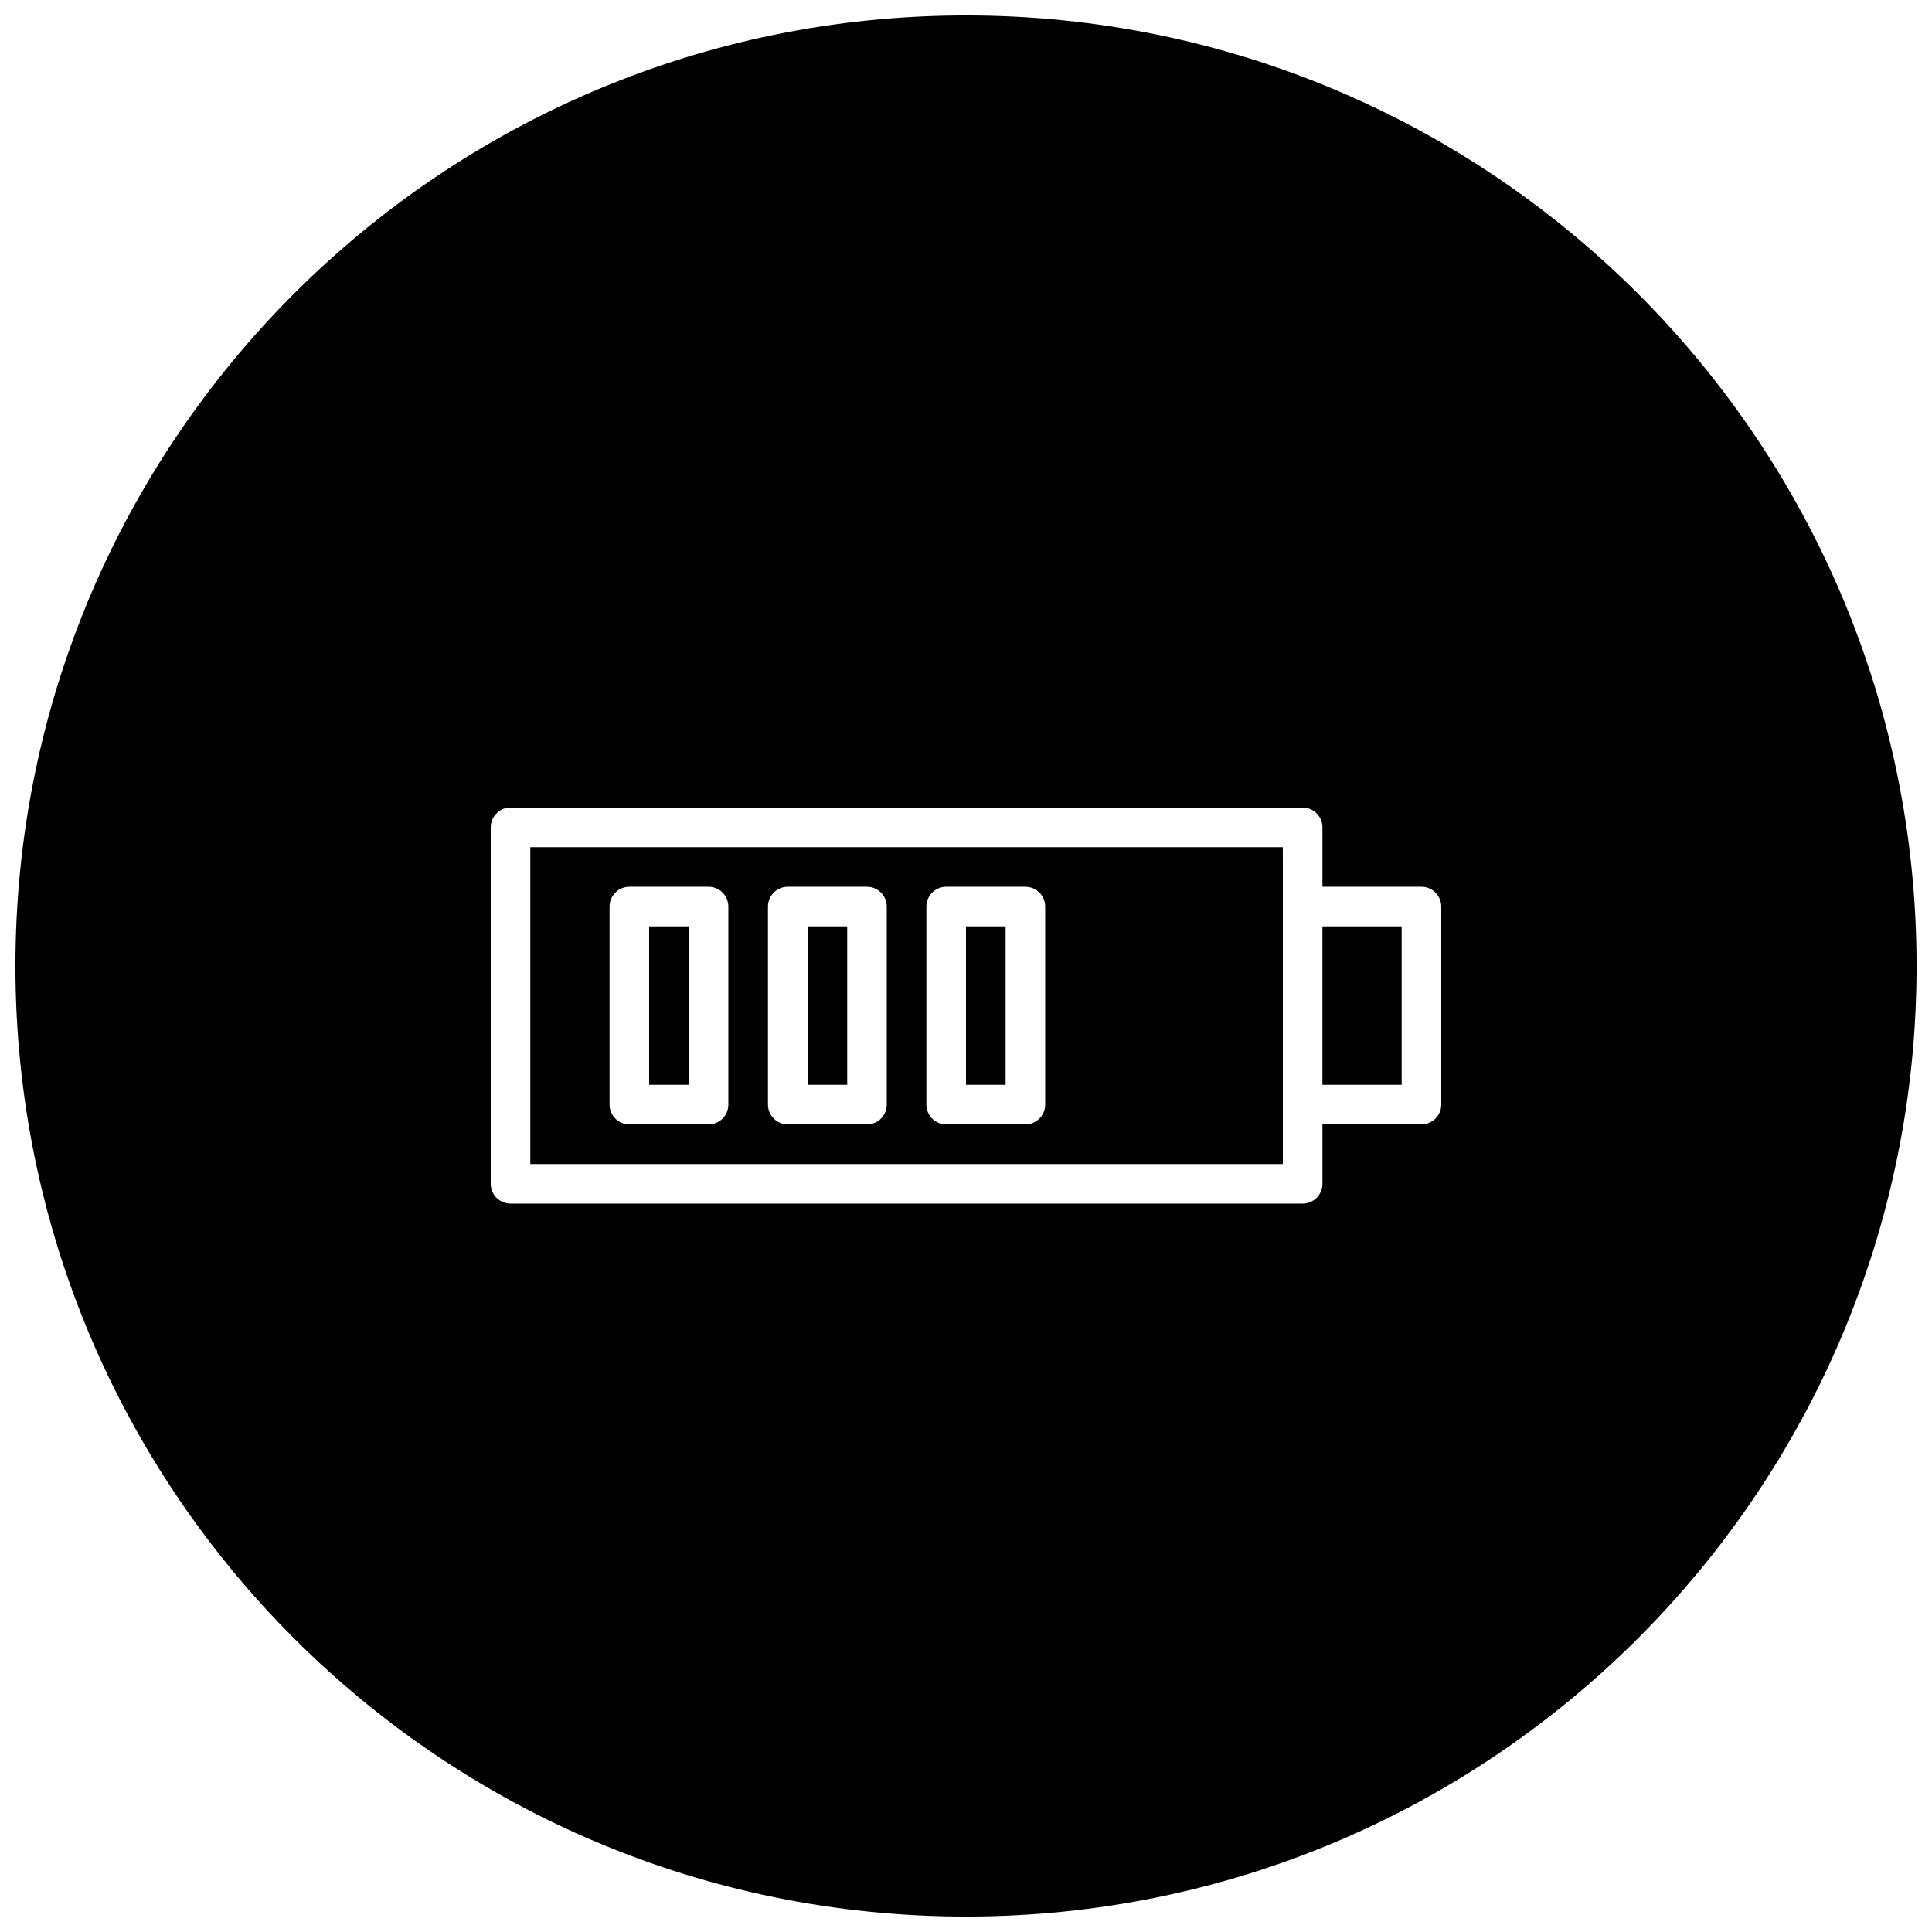
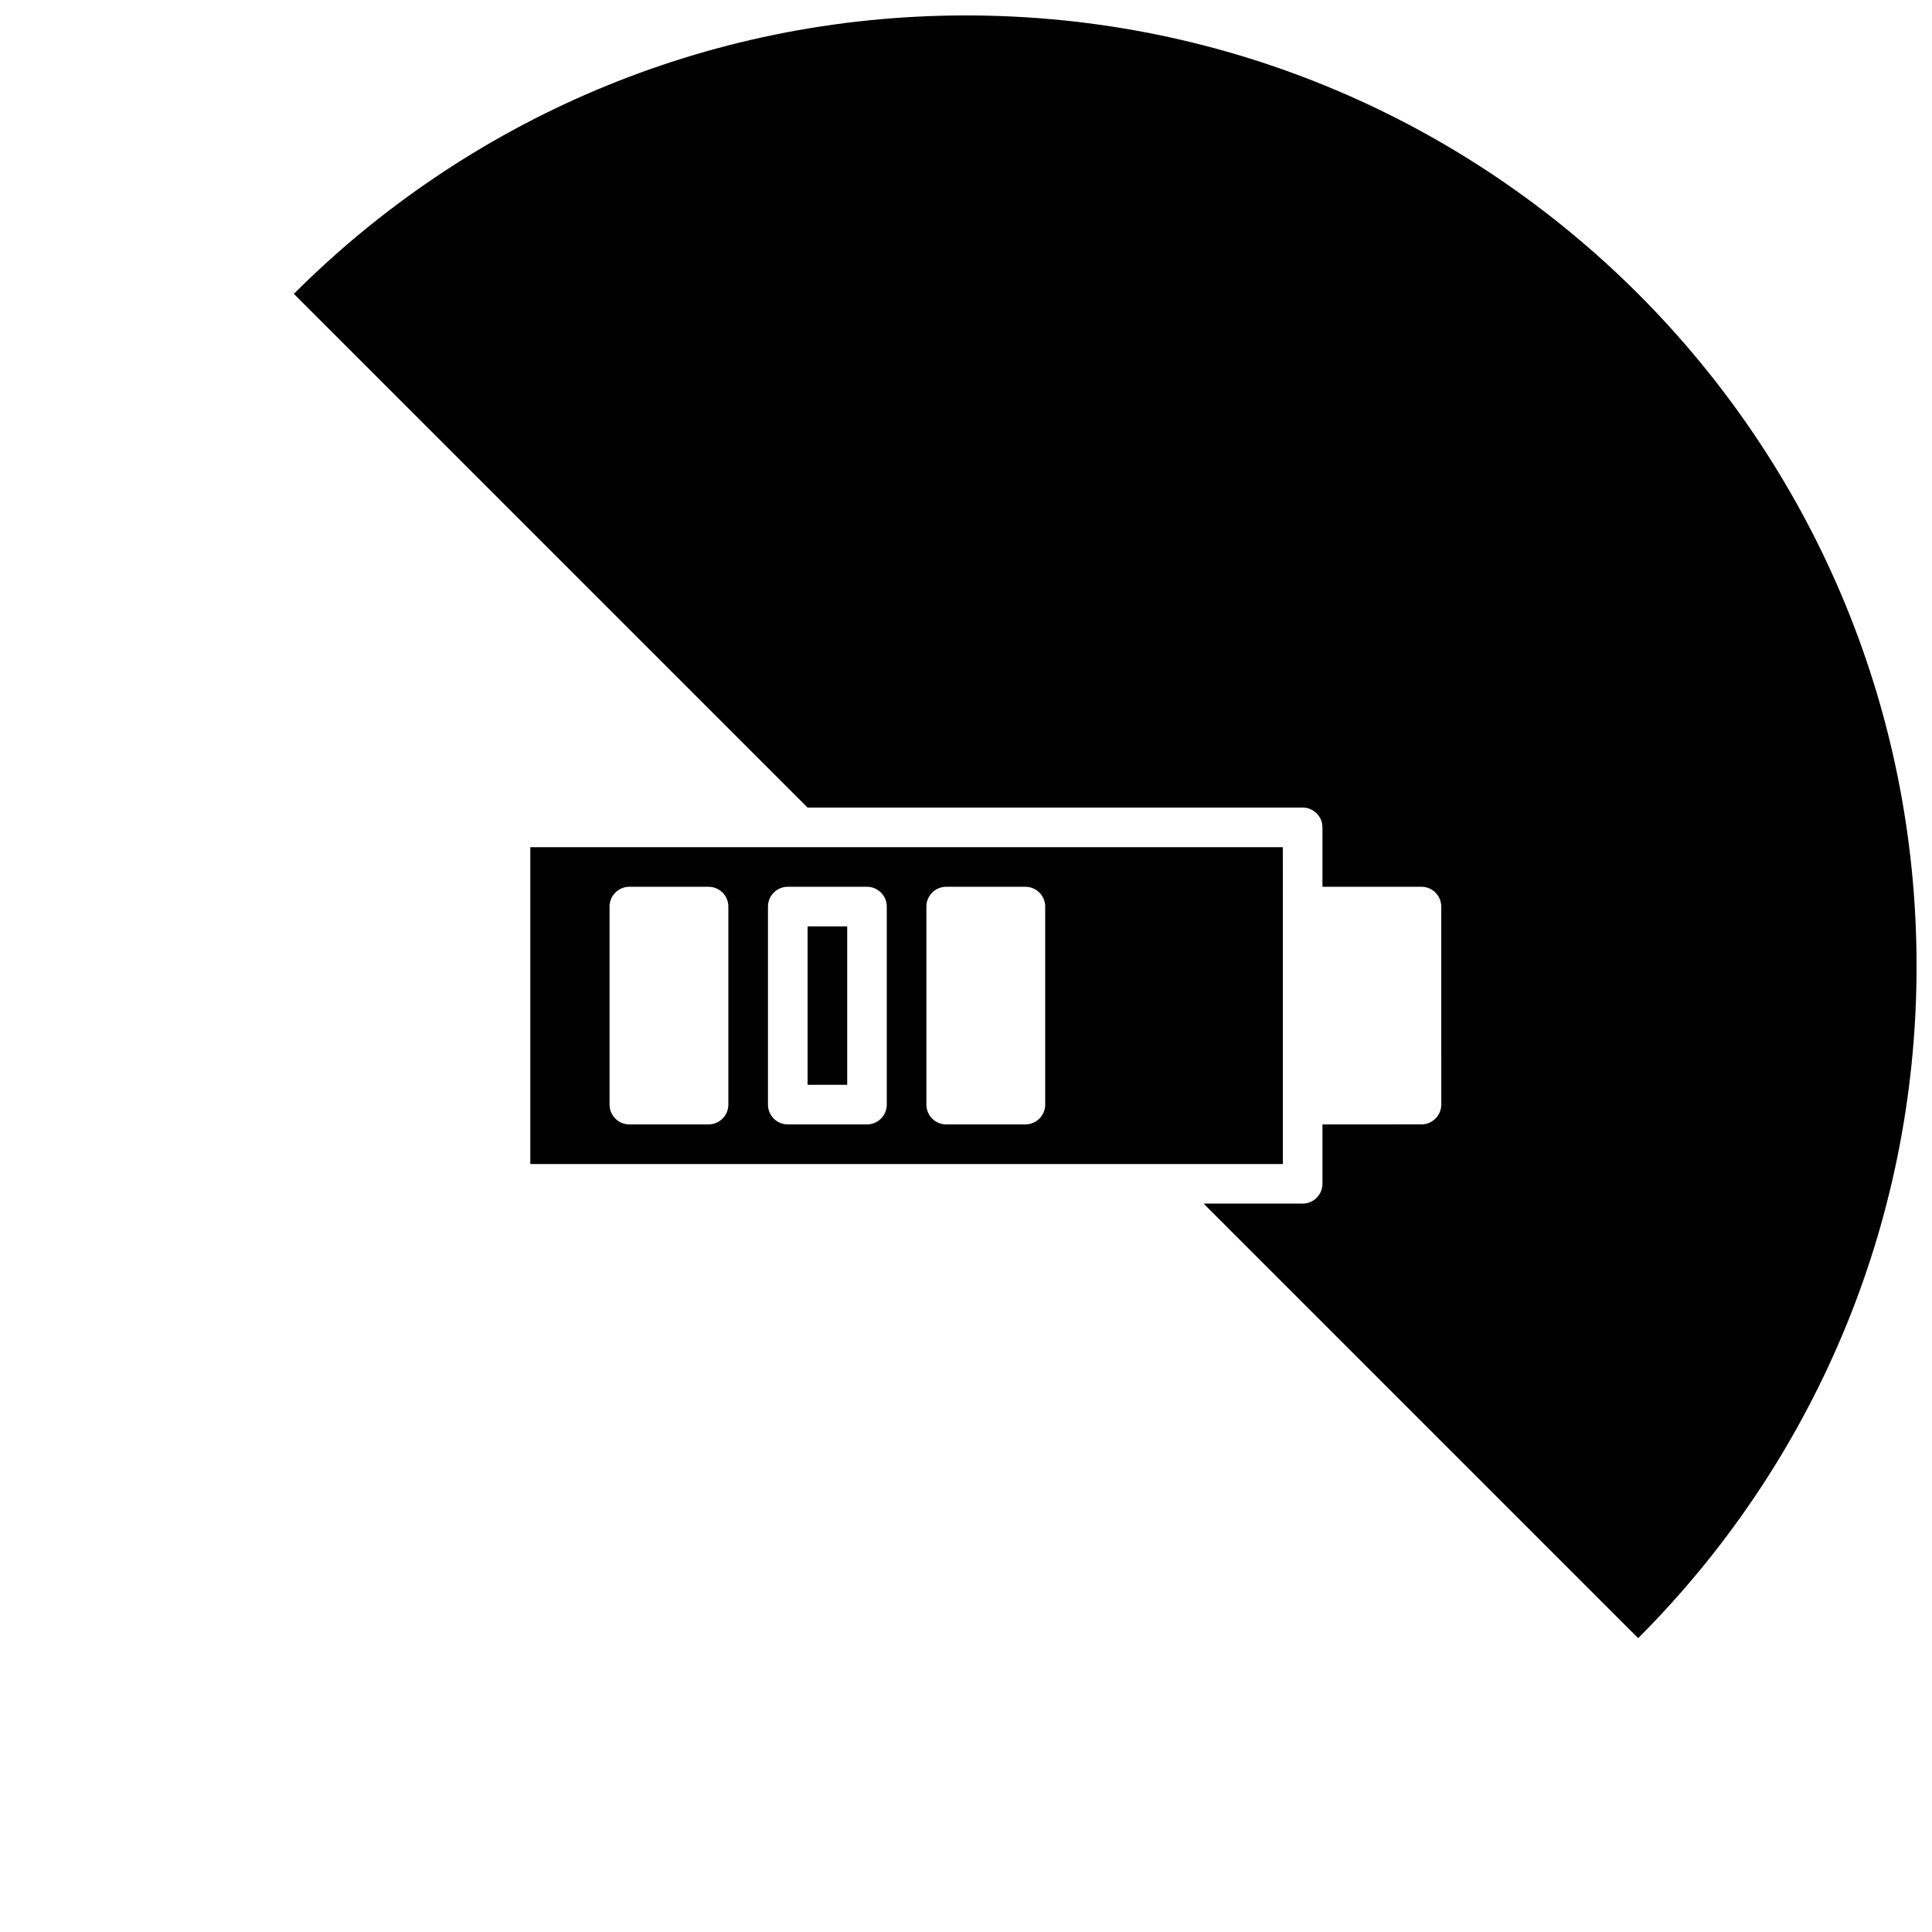
<svg xmlns="http://www.w3.org/2000/svg" width="800px" height="800px" version="1.1" viewBox="144 144 512 512">
  <defs>
    <clipPath id="a">
-       <path d="m148.09 148.09h503.81v503.81h-503.81z" />
+       <path d="m148.09 148.09h503.81v503.81z" />
    </clipPath>
  </defs>
-   <path d="m400 389.5h10.496v41.984h-10.496z" />
  <path d="m358.02 389.5h10.496v41.984h-10.496z" />
-   <path d="m316.03 389.5h10.496v41.984h-10.496z" />
-   <path d="m494.46 389.5h20.992v41.984h-20.992z" />
  <g clip-path="url(#a)">
    <path d="m400 148.09c-139.12 0-251.91 112.78-251.91 251.91s112.78 251.91 251.91 251.91 251.91-112.78 251.91-251.91c-0.004-139.12-112.78-251.91-251.91-251.91zm125.95 288.64c0 2.898-2.363 5.246-5.246 5.246l-26.242 0.004v15.742c0 2.898-2.363 5.246-5.246 5.246h-209.92c-2.898 0-5.246-2.352-5.246-5.246v-94.465c0-2.898 2.352-5.246 5.246-5.246h209.92c2.887 0 5.246 2.352 5.246 5.246v15.746h26.238c2.887 0 5.246 2.352 5.246 5.246z" />
  </g>
  <path d="m483.96 368.51h-199.42v83.969h199.43v-68.223zm-146.94 68.223c0 2.898-2.352 5.246-5.246 5.246h-20.992c-2.898 0-5.246-2.352-5.246-5.246v-52.48c0-2.898 2.352-5.246 5.246-5.246h20.992c2.898 0 5.246 2.352 5.246 5.246zm41.984 0c0 2.898-2.352 5.246-5.246 5.246h-20.992c-2.898 0-5.246-2.352-5.246-5.246v-52.48c0-2.898 2.352-5.246 5.246-5.246h20.992c2.898 0 5.246 2.352 5.246 5.246zm41.984 0c0 2.898-2.363 5.246-5.246 5.246h-20.992c-2.898 0-5.246-2.352-5.246-5.246v-52.48c0-2.898 2.352-5.246 5.246-5.246h20.992c2.887 0 5.246 2.352 5.246 5.246z" />
</svg>